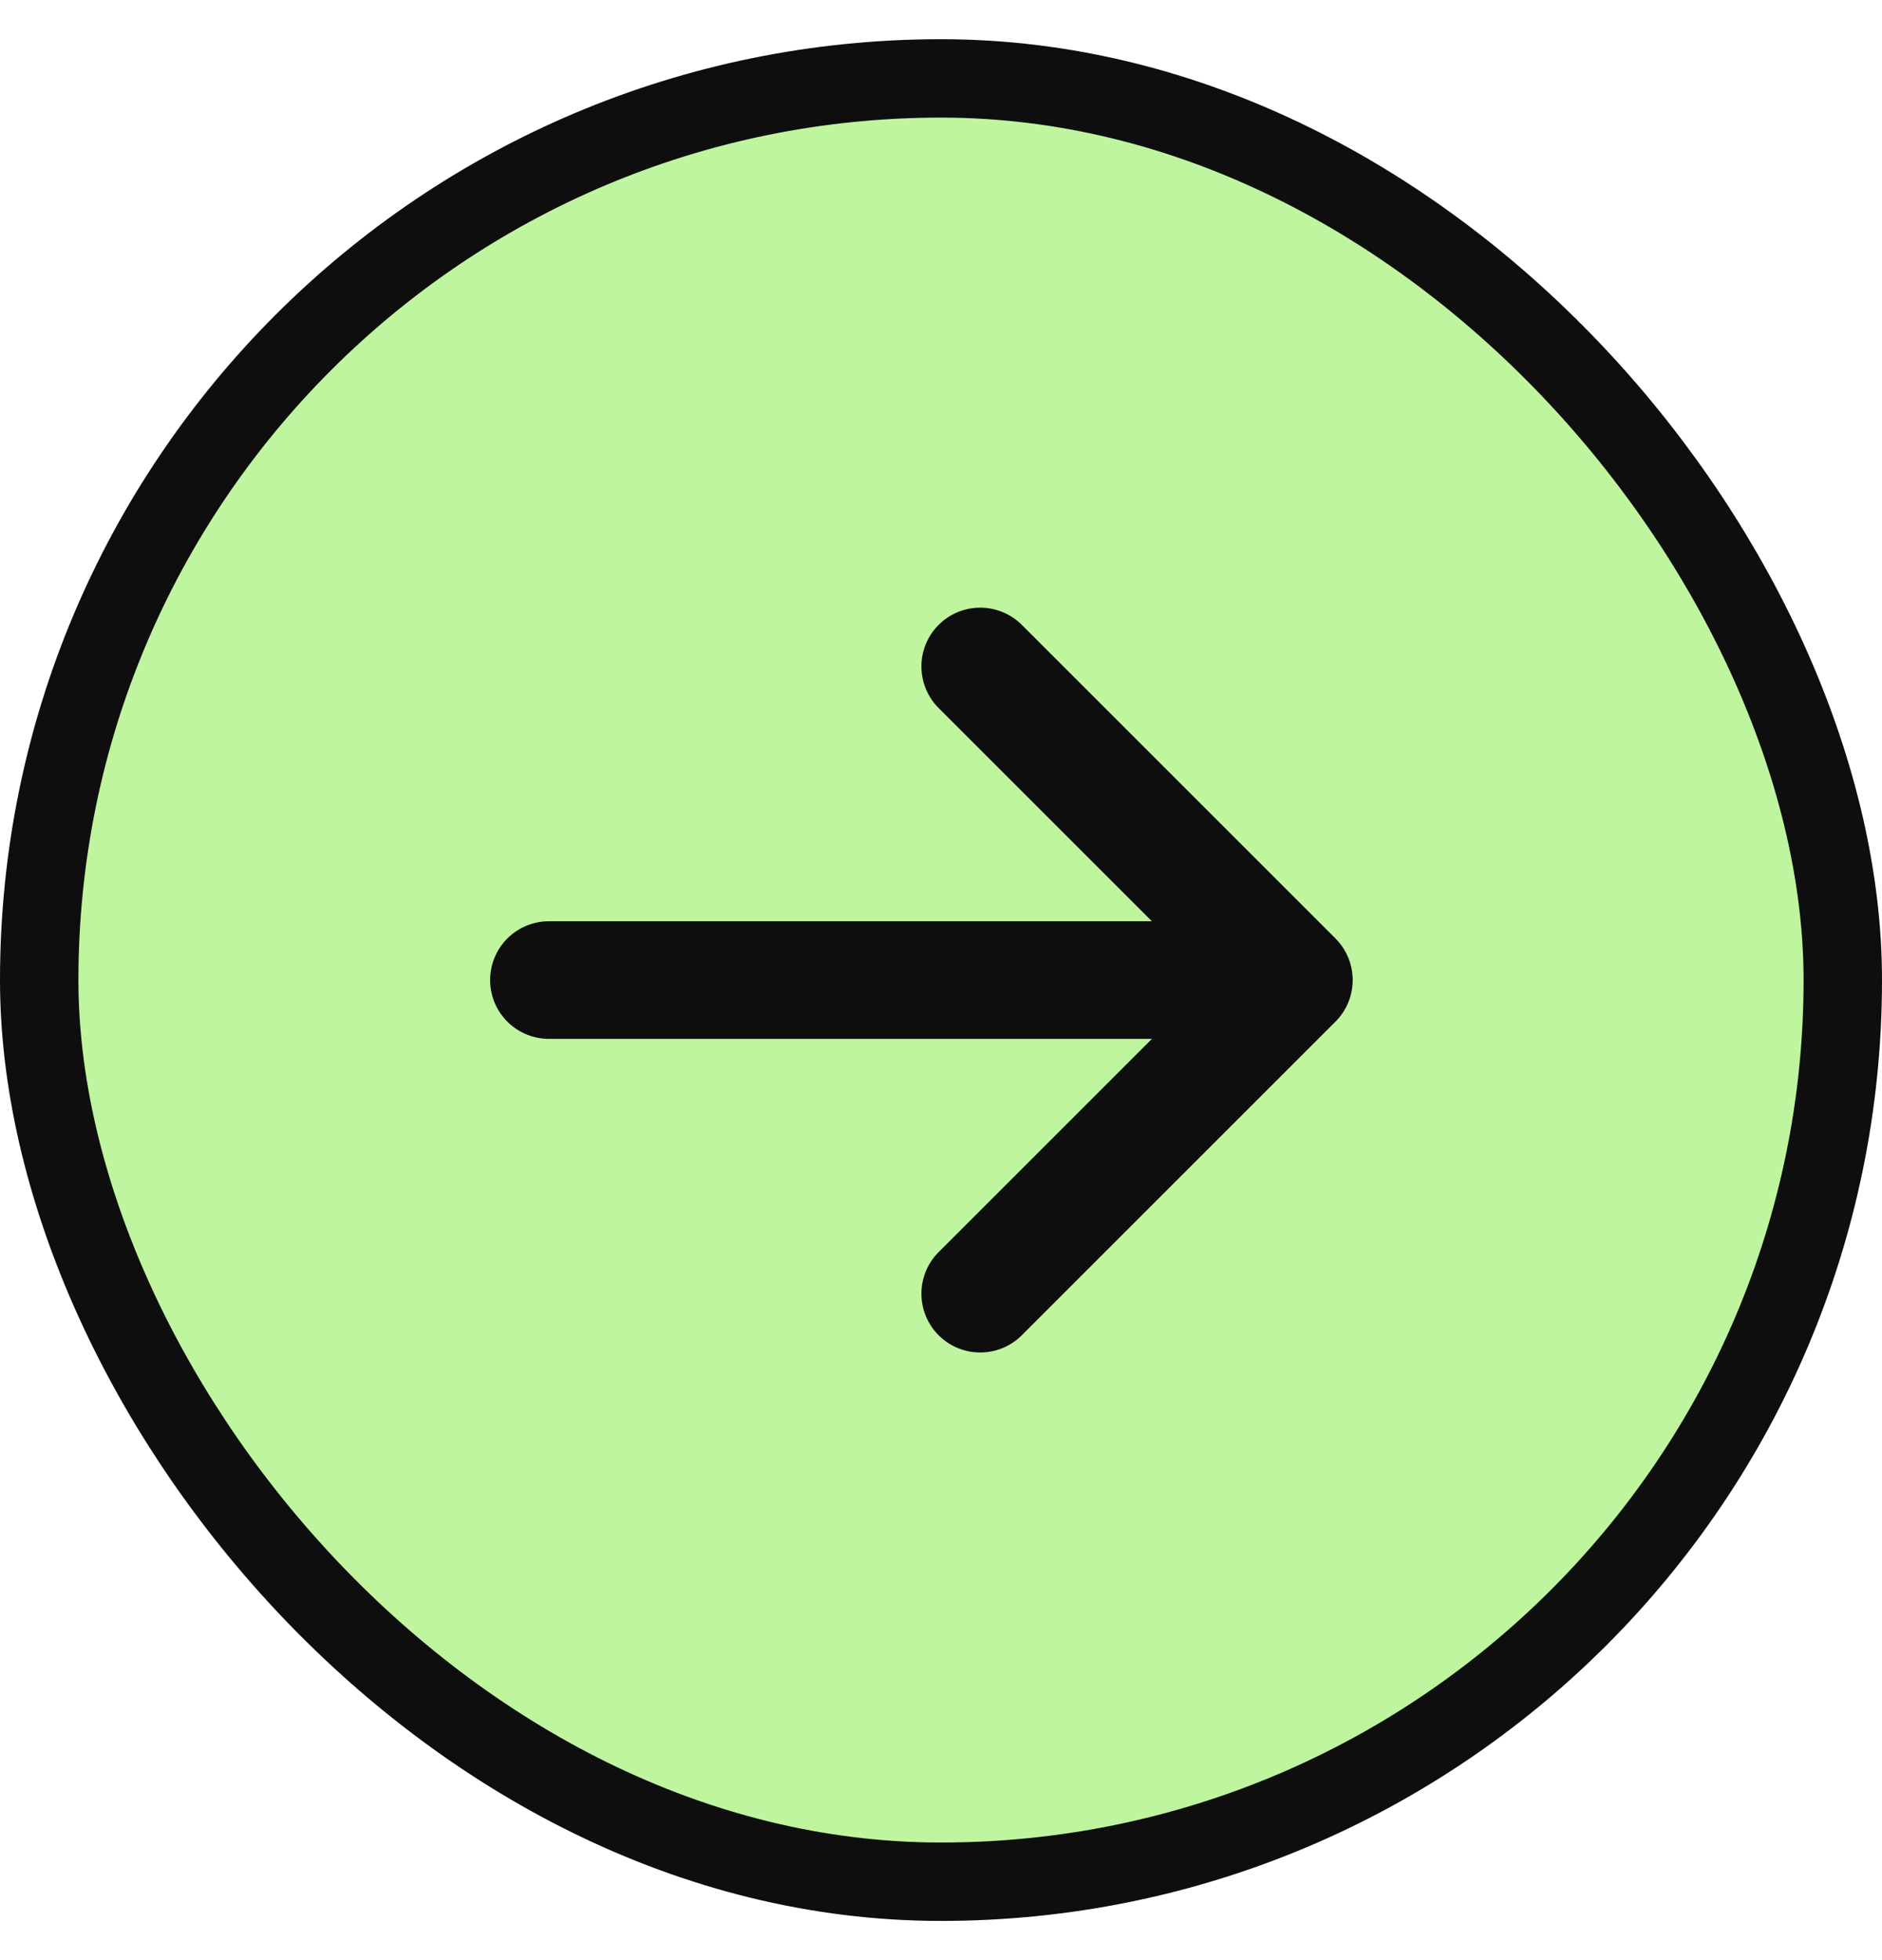
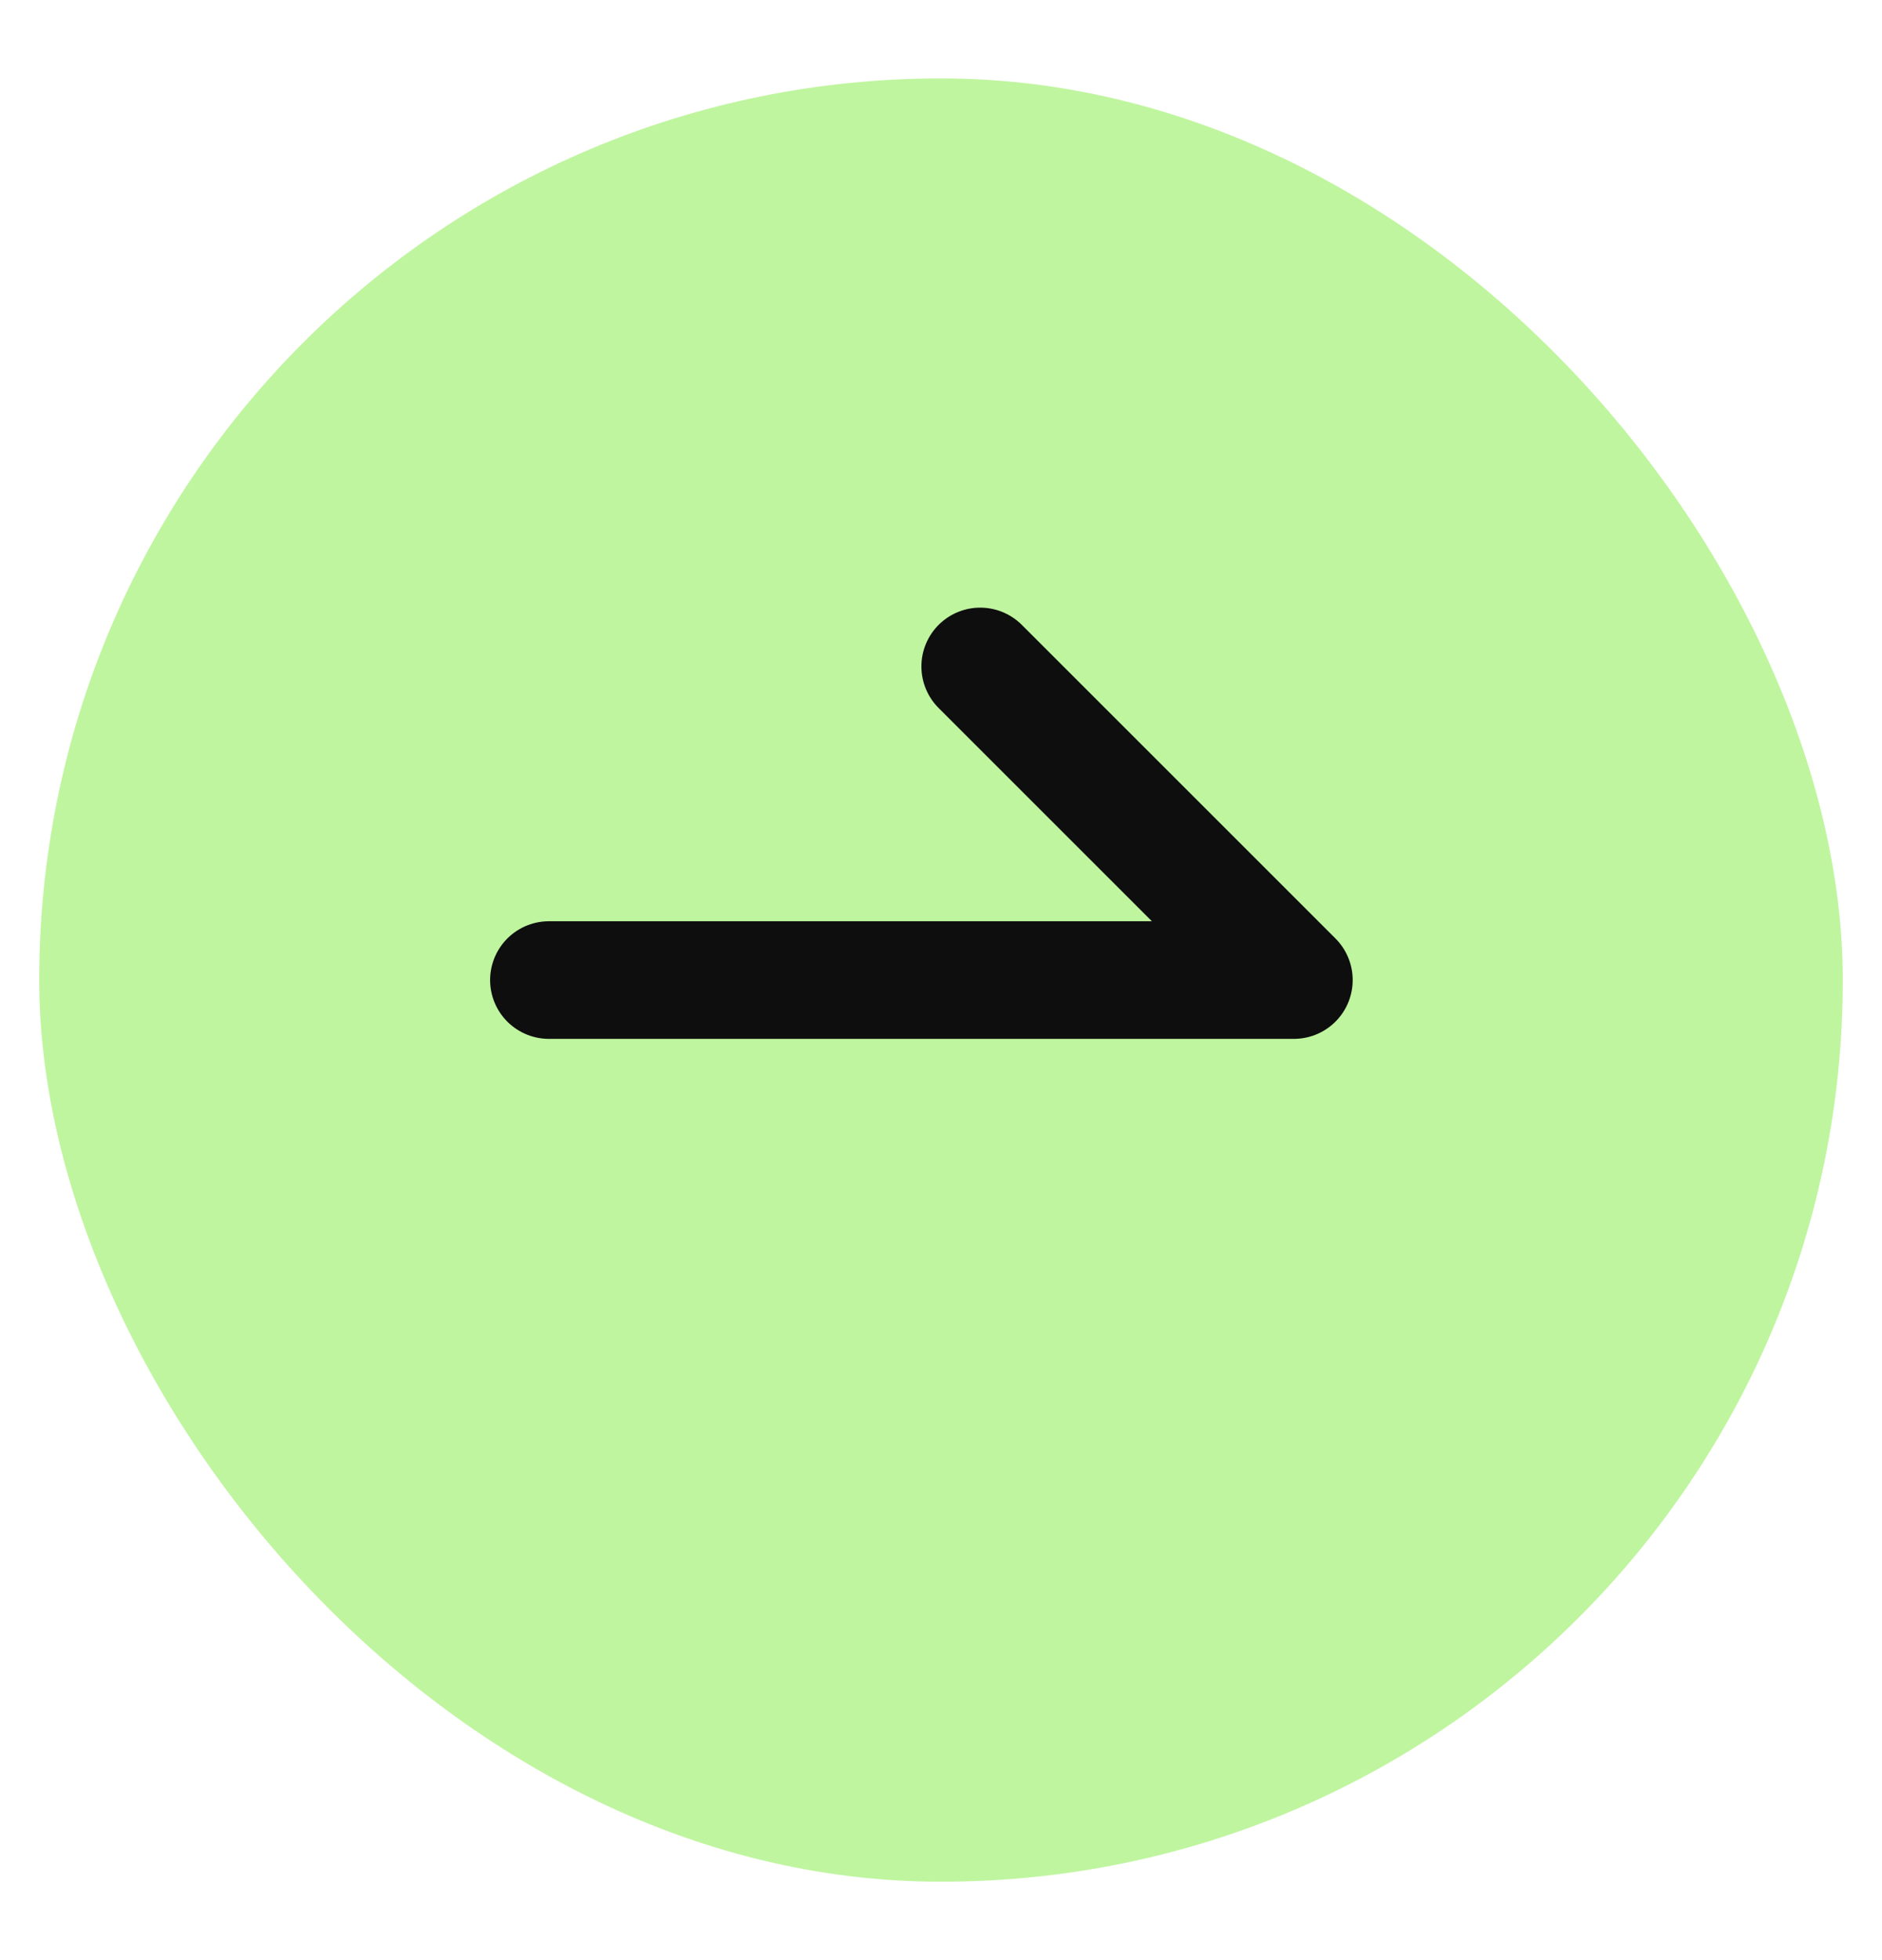
<svg xmlns="http://www.w3.org/2000/svg" width="24" height="25" viewBox="0 0 24 25" fill="none">
  <rect x="0.5" y="1" width="23" height="23" rx="11.5" fill="#BFF59F" />
-   <rect x="0.5" y="1" width="23" height="23" rx="11.5" stroke="#0E0E0E" />
-   <path d="M7 12.5H16.5M16.5 12.5L12.5 8.5M16.5 12.5L12.5 16.5" stroke="#0E0E0E" stroke-width="1.5" stroke-linecap="round" stroke-linejoin="round" />
+   <path d="M7 12.5H16.5M16.5 12.5L12.5 8.5M16.5 12.5" stroke="#0E0E0E" stroke-width="1.5" stroke-linecap="round" stroke-linejoin="round" />
</svg>